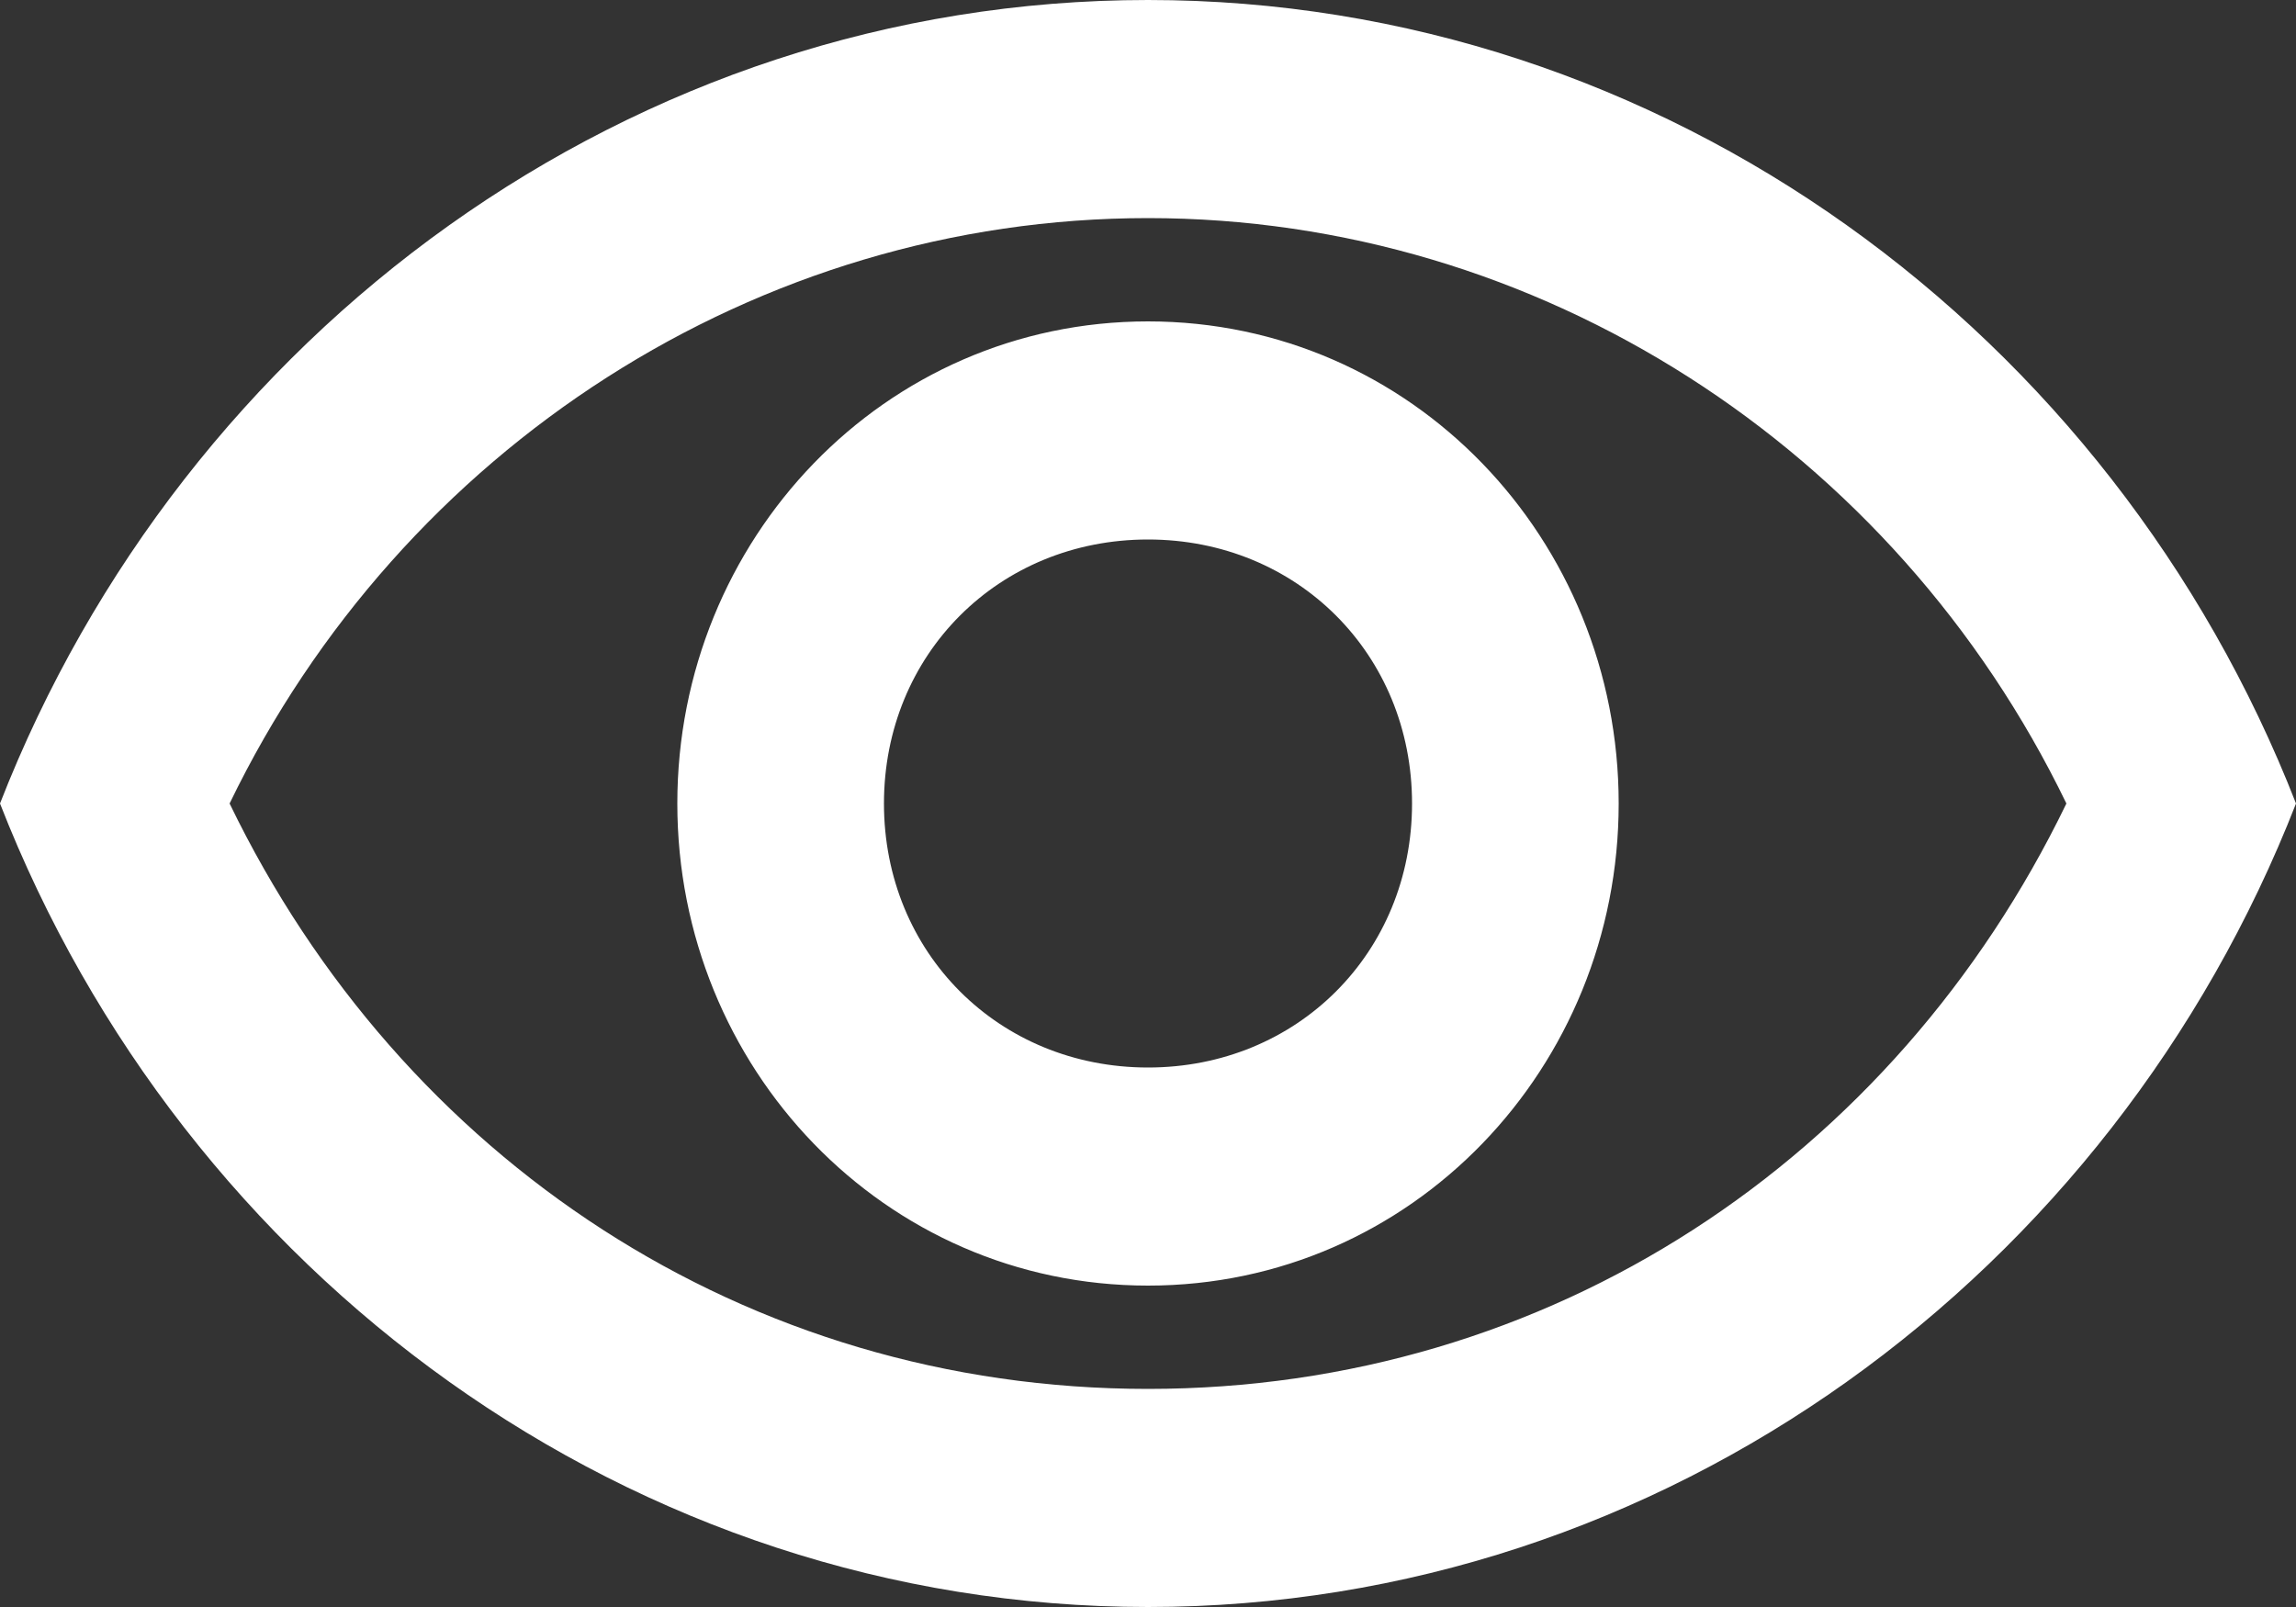
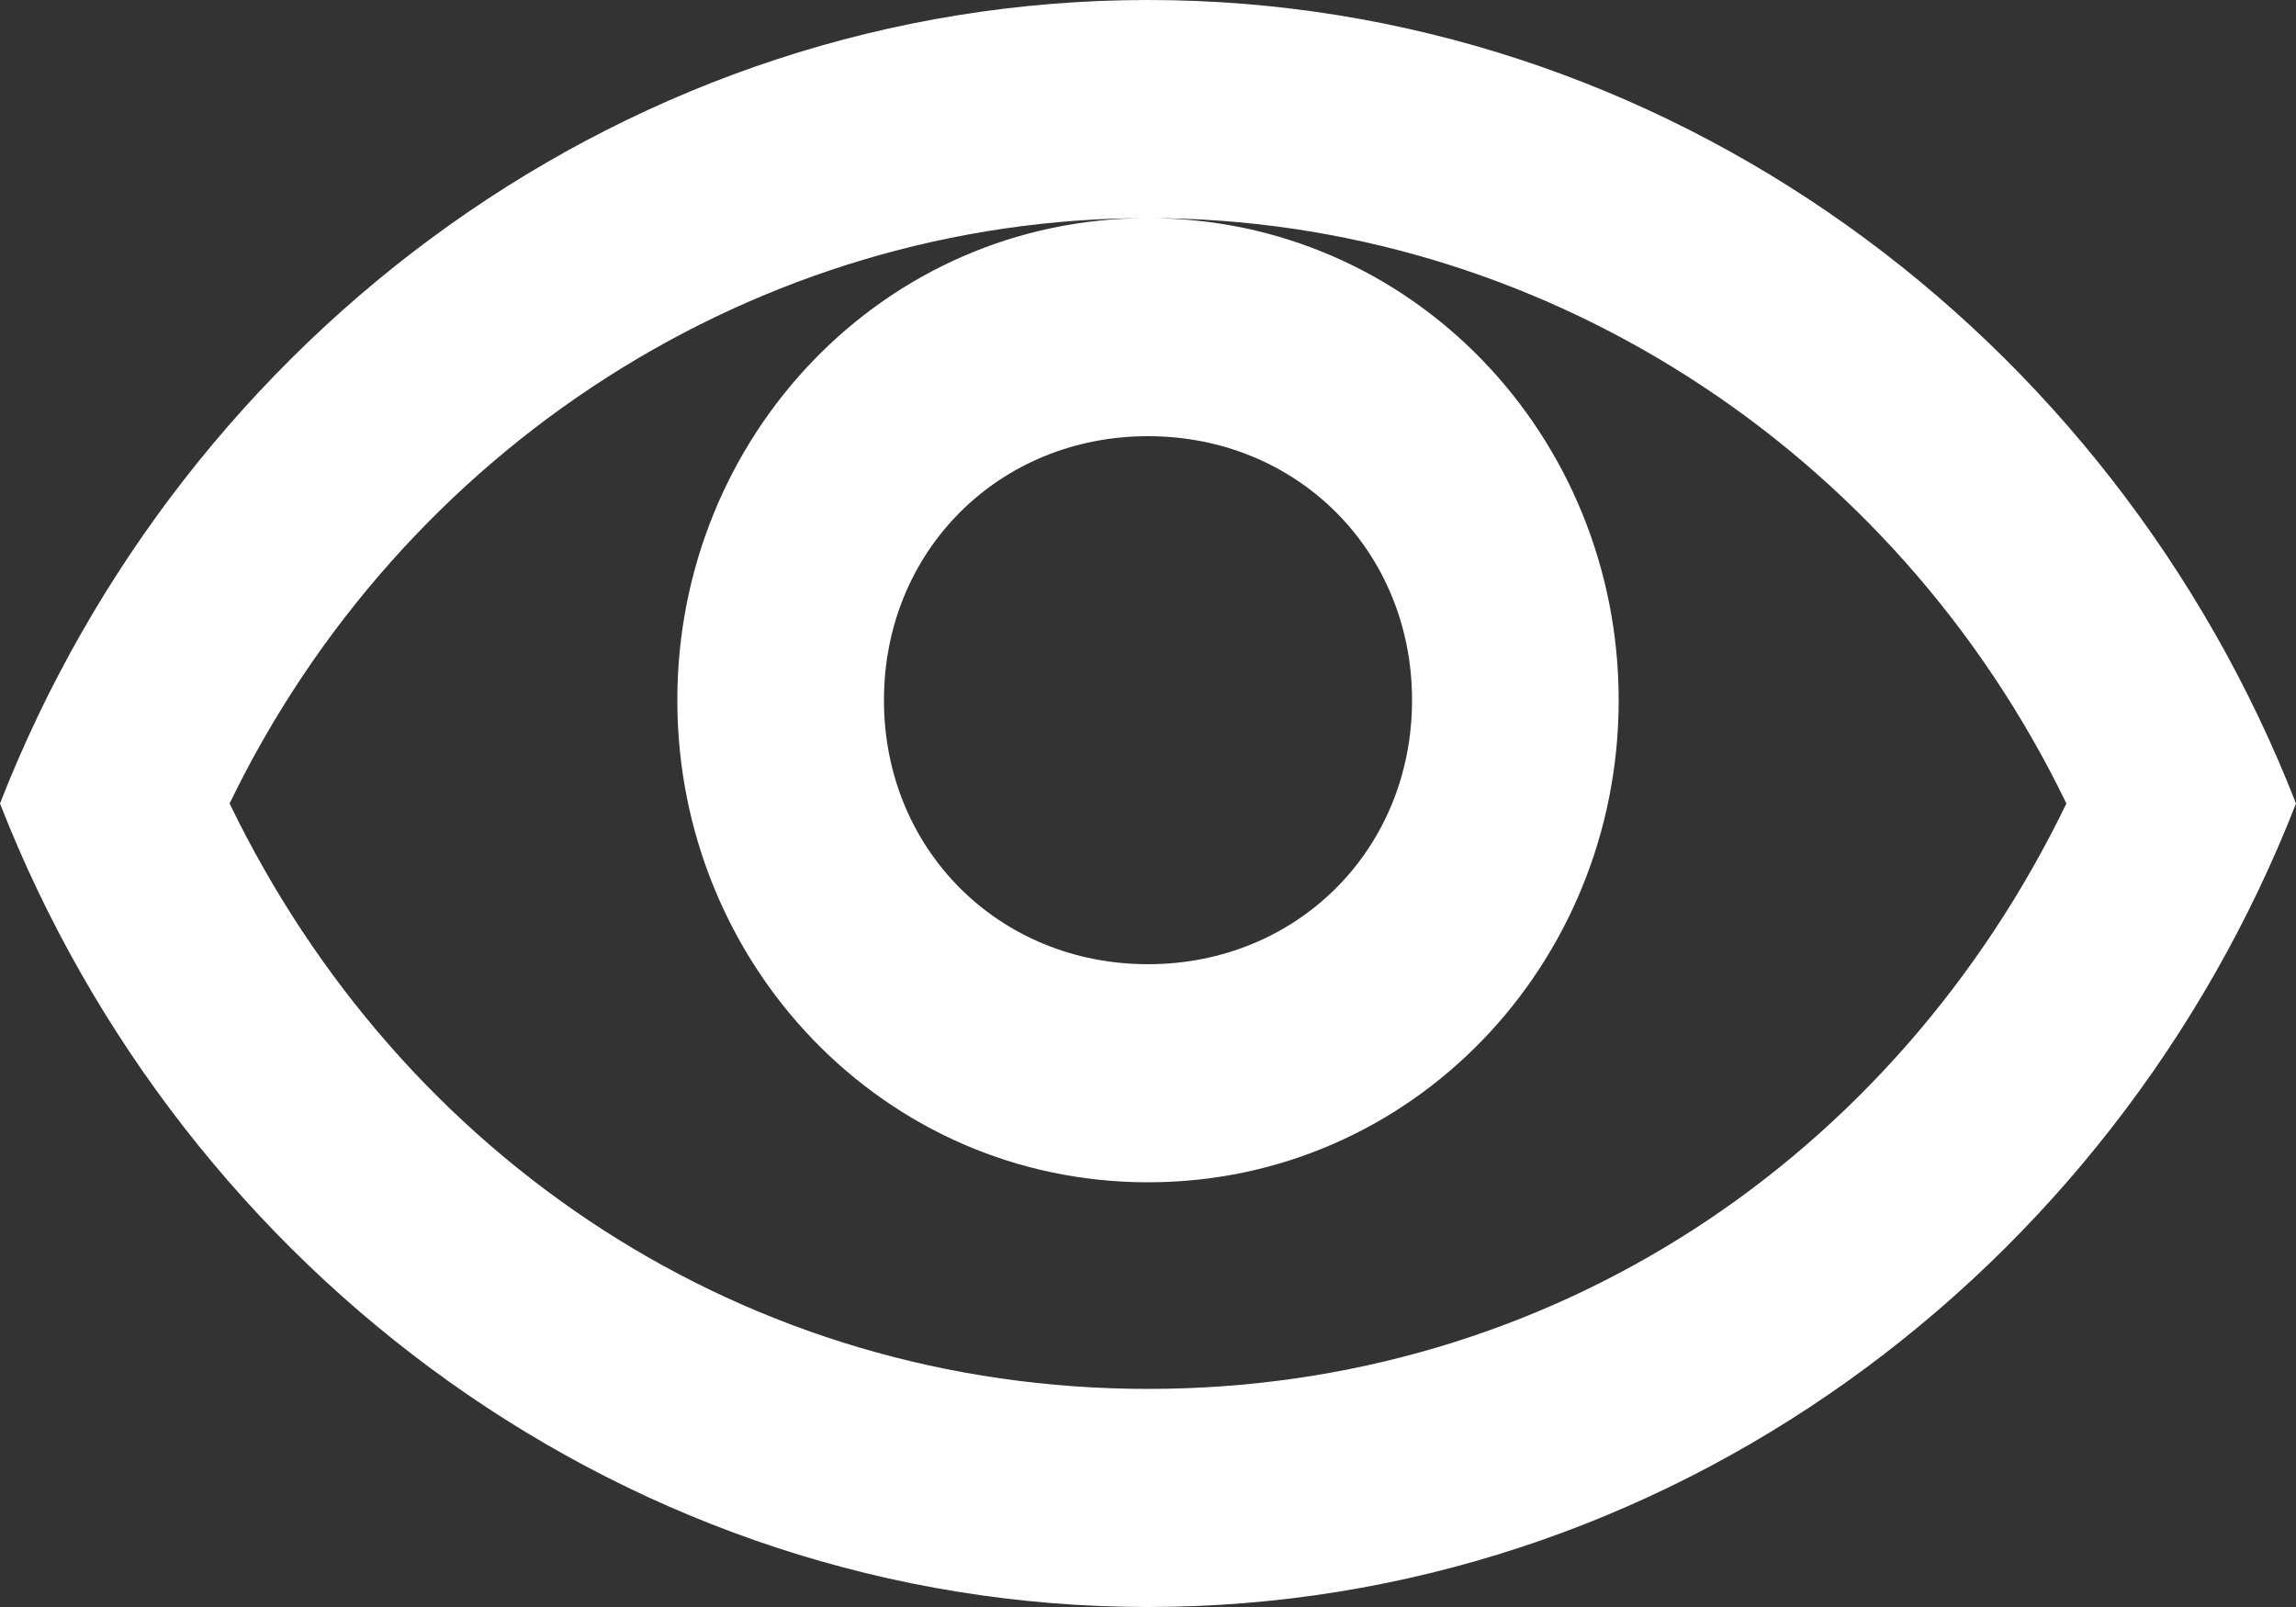
<svg xmlns="http://www.w3.org/2000/svg" version="1.2" viewBox="0 0 20 14" width="20" height="14">
  <rect x="0" y="0" width="20" height="14" fill="#333333" stroke="none" />
  <title>Vizualizeaza</title>
  <style> .s0 { fill: #ffffff } </style>
-   <path class="s0" d="m10 0c-4.5 0-8.4 2.9-10 7 1.6 4.1 5.5 7 10 7 4.5 0 8.4-2.9 10-7-1.6-4.1-5.5-7-10-7zm0 1.9c3.4 0 6.5 2 8 5.1-1.5 3.1-4.5 5.1-8 5.1-3.5 0-6.5-2-8-5.1 1.5-3.1 4.6-5.1 8-5.1zm0 0.9c-2.3 0-4.1 1.9-4.1 4.2 0 2.3 1.8 4.2 4.1 4.2 2.3 0 4.1-1.9 4.1-4.2 0-2.3-1.8-4.2-4.1-4.2zm0 1.9c1.3 0 2.3 1 2.3 2.3 0 1.3-1 2.3-2.3 2.3-1.3 0-2.3-1-2.3-2.3 0-1.3 1-2.3 2.3-2.3z" />
+   <path class="s0" d="m10 0c-4.5 0-8.4 2.9-10 7 1.6 4.1 5.5 7 10 7 4.5 0 8.4-2.9 10-7-1.6-4.1-5.5-7-10-7zm0 1.9c3.4 0 6.5 2 8 5.1-1.5 3.1-4.5 5.1-8 5.1-3.5 0-6.5-2-8-5.1 1.5-3.1 4.6-5.1 8-5.1zc-2.3 0-4.1 1.9-4.1 4.2 0 2.3 1.8 4.2 4.1 4.2 2.3 0 4.1-1.9 4.1-4.2 0-2.3-1.8-4.2-4.1-4.2zm0 1.9c1.3 0 2.3 1 2.3 2.3 0 1.3-1 2.3-2.3 2.3-1.3 0-2.3-1-2.3-2.3 0-1.3 1-2.3 2.3-2.3z" />
</svg>